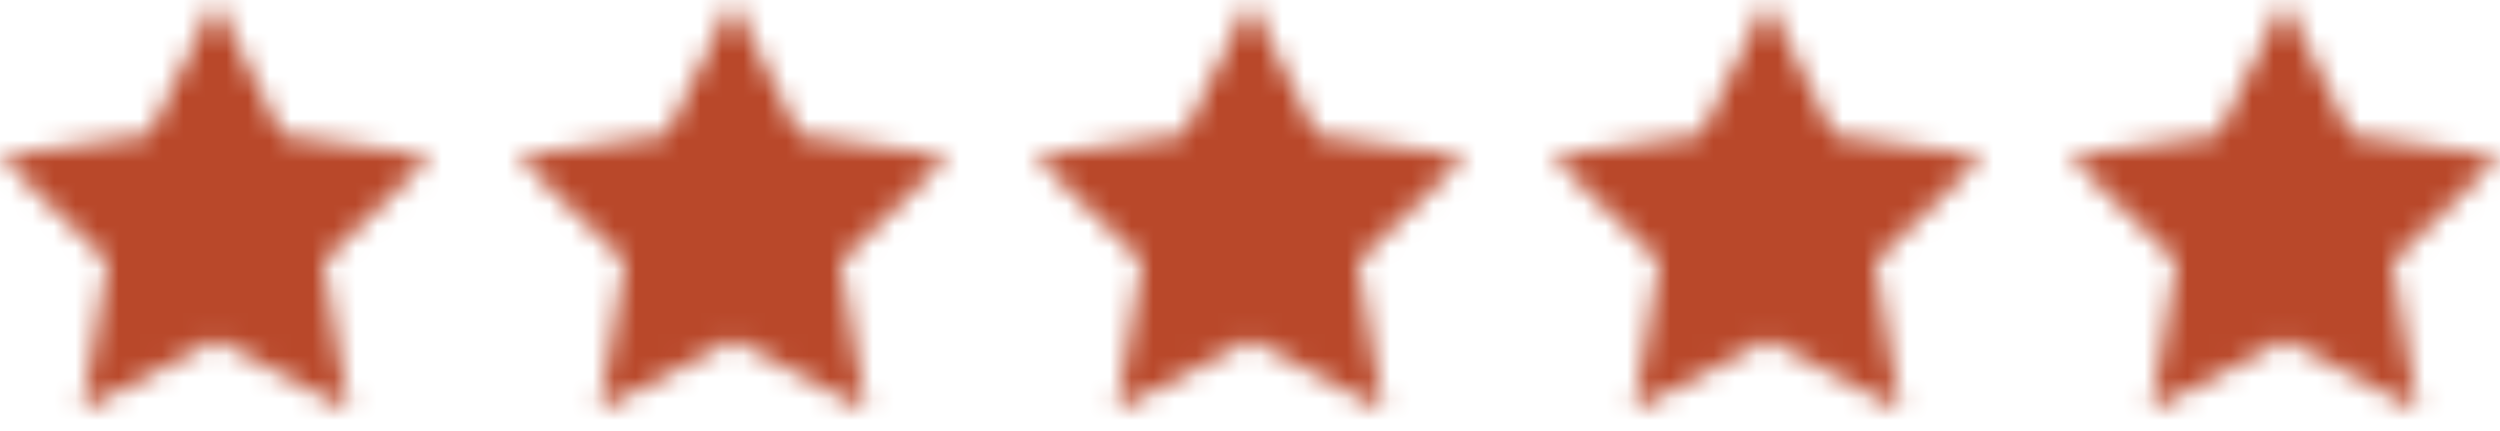
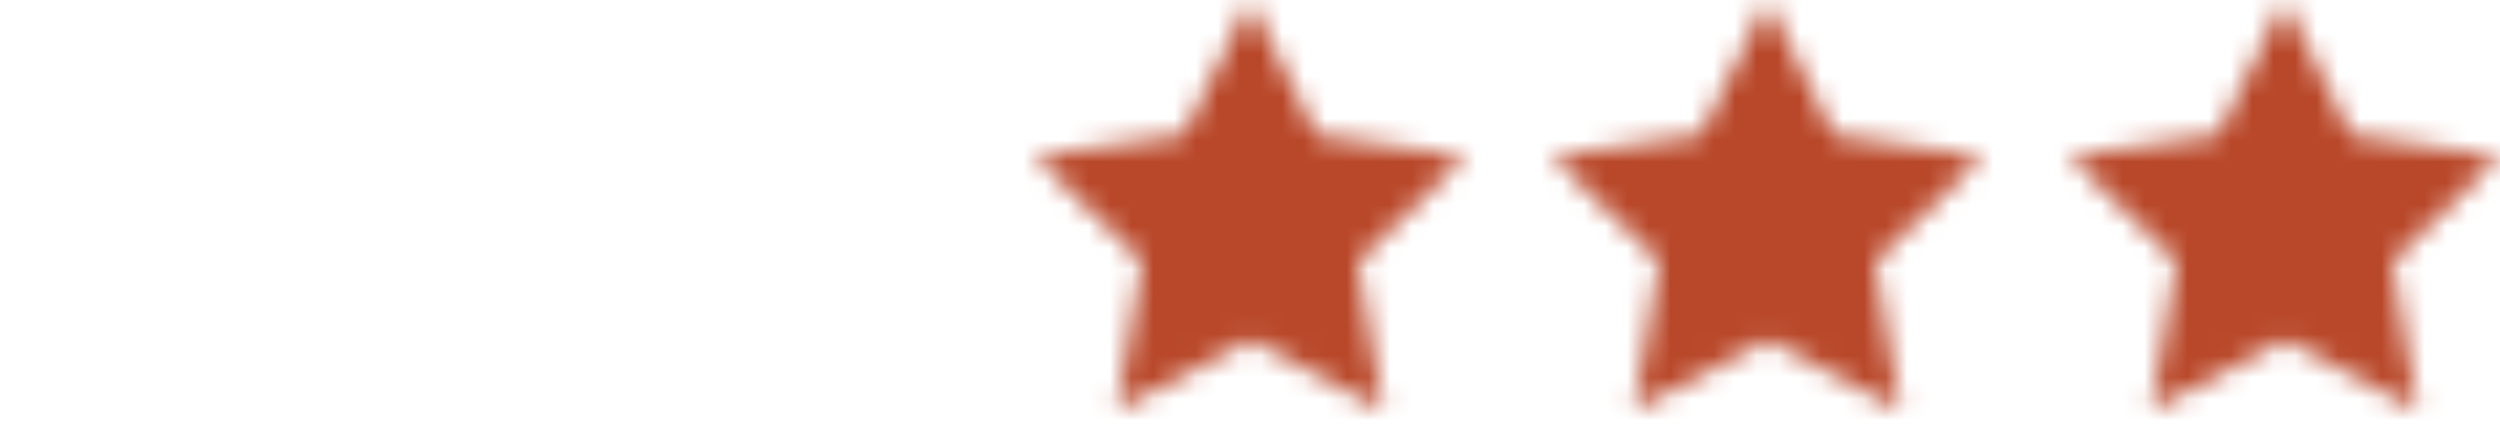
<svg xmlns="http://www.w3.org/2000/svg" width="116" height="20" viewBox="0 0 116 20" fill="none">
  <mask id="path-1-inside-1_252_1524" fill="white">
-     <path d="M10 0L13.09 6.26L20 7.27L15 12.14L16.18 19.02L10 15.77L3.82 19.02L5 12.14L0 7.27L6.91 6.26L10 0Z" />
-   </mask>
+     </mask>
  <path d="M10 0L29.728 -9.738C26.021 -17.246 18.374 -22 10 -22C1.626 -22 -6.021 -17.246 -9.728 -9.738L10 0ZM13.09 6.26L-6.638 15.998C-3.436 22.484 2.75 26.983 9.908 28.029L13.09 6.26ZM20 7.27L35.35 23.03C41.348 17.188 43.51 8.449 40.927 0.484C38.345 -7.48 31.466 -13.288 23.182 -14.499L20 7.27ZM15 12.14L-0.35 -3.62C-5.539 1.434 -7.908 8.719 -6.683 15.859L15 12.14ZM16.18 19.02L5.94 38.492C13.352 42.39 22.335 41.741 29.11 36.819C35.886 31.897 39.279 23.555 37.863 15.301L16.18 19.02ZM10 15.77L20.24 -3.702C13.829 -7.073 6.17 -7.073 -0.24 -3.702L10 15.77ZM3.82 19.02L-17.863 15.301C-19.279 23.555 -15.886 31.897 -9.11 36.819C-2.335 41.741 6.648 42.39 14.06 38.492L3.82 19.02ZM5 12.14L26.683 15.859C27.908 8.719 25.539 1.434 20.35 -3.62L5 12.14ZM0 7.27L-3.182 -14.499C-11.466 -13.288 -18.345 -7.48 -20.927 0.484C-23.51 8.449 -21.348 17.188 -15.35 23.03L0 7.27ZM6.91 6.26L10.092 28.029C17.25 26.983 23.436 22.484 26.638 15.998L6.91 6.26ZM-9.728 9.738L-6.638 15.998L32.818 -3.478L29.728 -9.738L-9.728 9.738ZM9.908 28.029L16.818 29.039L23.182 -14.499L16.272 -15.509L9.908 28.029ZM4.65 -8.49L-0.35 -3.62L30.35 27.9L35.35 23.03L4.65 -8.49ZM-6.683 15.859L-5.503 22.739L37.863 15.301L36.683 8.421L-6.683 15.859ZM26.42 -0.452L20.24 -3.702L-0.24 35.242L5.94 38.492L26.42 -0.452ZM-0.24 -3.702L-6.42 -0.452L14.06 38.492L20.24 35.242L-0.24 -3.702ZM25.503 22.739L26.683 15.859L-16.683 8.421L-17.863 15.301L25.503 22.739ZM20.35 -3.62L15.35 -8.49L-15.35 23.03L-10.35 27.9L20.35 -3.62ZM3.182 29.039L10.092 28.029L3.728 -15.509L-3.182 -14.499L3.182 29.039ZM26.638 15.998L29.728 9.738L-9.728 -9.738L-12.818 -3.478L26.638 15.998Z" fill="#B9482A" mask="url(#path-1-inside-1_252_1524)" />
  <mask id="path-3-inside-2_252_1524" fill="white">
-     <path d="M34 0L37.09 6.26L44 7.27L39 12.14L40.18 19.02L34 15.77L27.82 19.02L29 12.14L24 7.27L30.91 6.26L34 0Z" />
-   </mask>
+     </mask>
  <path d="M34 0L53.728 -9.738C50.021 -17.246 42.374 -22 34 -22C25.626 -22 17.979 -17.246 14.272 -9.738L34 0ZM37.09 6.26L17.362 15.998C20.564 22.484 26.75 26.983 33.908 28.029L37.09 6.26ZM44 7.27L59.35 23.03C65.348 17.188 67.51 8.449 64.927 0.484C62.345 -7.48 55.466 -13.288 47.182 -14.499L44 7.27ZM39 12.14L23.65 -3.62C18.461 1.434 16.092 8.719 17.317 15.859L39 12.14ZM40.18 19.02L29.94 38.492C37.352 42.39 46.335 41.741 53.11 36.819C59.886 31.897 63.279 23.555 61.863 15.301L40.18 19.02ZM34 15.77L44.24 -3.702C37.83 -7.073 30.171 -7.073 23.76 -3.702L34 15.77ZM27.82 19.02L6.137 15.301C4.721 23.555 8.114 31.897 14.89 36.819C21.665 41.741 30.648 42.39 38.06 38.492L27.82 19.02ZM29 12.14L50.683 15.859C51.908 8.719 49.539 1.434 44.35 -3.62L29 12.14ZM24 7.27L20.818 -14.499C12.534 -13.288 5.655 -7.48 3.073 0.484C0.49 8.449 2.652 17.188 8.65 23.03L24 7.27ZM30.91 6.26L34.092 28.029C41.25 26.983 47.436 22.484 50.638 15.998L30.91 6.26ZM14.272 9.738L17.362 15.998L56.818 -3.478L53.728 -9.738L14.272 9.738ZM33.908 28.029L40.818 29.039L47.182 -14.499L40.272 -15.509L33.908 28.029ZM28.65 -8.49L23.65 -3.62L54.35 27.9L59.35 23.03L28.65 -8.49ZM17.317 15.859L18.497 22.739L61.863 15.301L60.683 8.421L17.317 15.859ZM50.42 -0.452L44.24 -3.702L23.76 35.242L29.94 38.492L50.42 -0.452ZM23.76 -3.702L17.58 -0.452L38.06 38.492L44.24 35.242L23.76 -3.702ZM49.503 22.739L50.683 15.859L7.317 8.421L6.137 15.301L49.503 22.739ZM44.35 -3.62L39.35 -8.49L8.65 23.03L13.65 27.9L44.35 -3.62ZM27.182 29.039L34.092 28.029L27.728 -15.509L20.818 -14.499L27.182 29.039ZM50.638 15.998L53.728 9.738L14.272 -9.738L11.182 -3.478L50.638 15.998Z" fill="#B9482A" mask="url(#path-3-inside-2_252_1524)" />
  <mask id="path-5-inside-3_252_1524" fill="white">
    <path d="M58 0L61.09 6.26L68 7.27L63 12.14L64.18 19.02L58 15.77L51.82 19.02L53 12.14L48 7.27L54.91 6.26L58 0Z" />
  </mask>
  <path d="M58 0L77.728 -9.738C74.021 -17.246 66.374 -22 58 -22C49.626 -22 41.979 -17.246 38.272 -9.738L58 0ZM61.09 6.26L41.362 15.998C44.564 22.484 50.75 26.983 57.908 28.029L61.09 6.26ZM68 7.27L83.35 23.03C89.348 17.188 91.51 8.449 88.927 0.484C86.345 -7.48 79.466 -13.288 71.182 -14.499L68 7.27ZM63 12.14L47.65 -3.62C42.461 1.434 40.092 8.719 41.317 15.859L63 12.14ZM64.18 19.02L53.94 38.492C61.352 42.39 70.335 41.741 77.11 36.819C83.886 31.897 87.279 23.555 85.863 15.301L64.18 19.02ZM58 15.77L68.24 -3.702C61.83 -7.073 54.17 -7.073 47.76 -3.702L58 15.77ZM51.82 19.02L30.137 15.301C28.721 23.555 32.114 31.897 38.89 36.819C45.665 41.741 54.648 42.39 62.06 38.492L51.82 19.02ZM53 12.14L74.683 15.859C75.908 8.719 73.539 1.434 68.35 -3.62L53 12.14ZM48 7.27L44.818 -14.499C36.534 -13.288 29.655 -7.48 27.073 0.484C24.49 8.449 26.652 17.188 32.65 23.03L48 7.27ZM54.91 6.26L58.092 28.029C65.25 26.983 71.436 22.484 74.638 15.998L54.91 6.26ZM38.272 9.738L41.362 15.998L80.818 -3.478L77.728 -9.738L38.272 9.738ZM57.908 28.029L64.818 29.039L71.182 -14.499L64.272 -15.509L57.908 28.029ZM52.65 -8.49L47.65 -3.62L78.35 27.9L83.35 23.03L52.65 -8.49ZM41.317 15.859L42.497 22.739L85.863 15.301L84.683 8.421L41.317 15.859ZM74.42 -0.452L68.24 -3.702L47.76 35.242L53.94 38.492L74.42 -0.452ZM47.76 -3.702L41.58 -0.452L62.06 38.492L68.24 35.242L47.76 -3.702ZM73.503 22.739L74.683 15.859L31.317 8.421L30.137 15.301L73.503 22.739ZM68.35 -3.62L63.35 -8.49L32.65 23.03L37.65 27.9L68.35 -3.62ZM51.182 29.039L58.092 28.029L51.728 -15.509L44.818 -14.499L51.182 29.039ZM74.638 15.998L77.728 9.738L38.272 -9.738L35.182 -3.478L74.638 15.998Z" fill="#B9482A" mask="url(#path-5-inside-3_252_1524)" />
  <mask id="path-7-inside-4_252_1524" fill="white">
    <path d="M82 0L85.09 6.26L92 7.27L87 12.14L88.18 19.02L82 15.77L75.82 19.02L77 12.14L72 7.27L78.91 6.26L82 0Z" />
  </mask>
  <path d="M82 0L101.728 -9.738C98.021 -17.246 90.374 -22 82 -22C73.626 -22 65.979 -17.246 62.272 -9.738L82 0ZM85.09 6.26L65.362 15.998C68.564 22.484 74.75 26.983 81.908 28.029L85.09 6.26ZM92 7.27L107.35 23.03C113.348 17.188 115.51 8.449 112.927 0.484C110.345 -7.48 103.466 -13.288 95.182 -14.499L92 7.27ZM87 12.14L71.65 -3.62C66.461 1.434 64.092 8.719 65.317 15.859L87 12.14ZM88.18 19.02L77.94 38.492C85.352 42.39 94.335 41.741 101.11 36.819C107.886 31.897 111.279 23.555 109.863 15.301L88.18 19.02ZM82 15.77L92.24 -3.702C85.829 -7.073 78.171 -7.073 71.76 -3.702L82 15.77ZM75.82 19.02L54.137 15.301C52.721 23.555 56.114 31.897 62.89 36.819C69.665 41.741 78.648 42.39 86.06 38.492L75.82 19.02ZM77 12.14L98.683 15.859C99.908 8.719 97.539 1.434 92.35 -3.62L77 12.14ZM72 7.27L68.818 -14.499C60.534 -13.288 53.655 -7.48 51.073 0.484C48.49 8.449 50.652 17.188 56.65 23.03L72 7.27ZM78.91 6.26L82.092 28.029C89.25 26.983 95.436 22.484 98.638 15.998L78.91 6.26ZM62.272 9.738L65.362 15.998L104.818 -3.478L101.728 -9.738L62.272 9.738ZM81.908 28.029L88.818 29.039L95.182 -14.499L88.272 -15.509L81.908 28.029ZM76.65 -8.49L71.65 -3.62L102.35 27.9L107.35 23.03L76.65 -8.49ZM65.317 15.859L66.497 22.739L109.863 15.301L108.683 8.421L65.317 15.859ZM98.42 -0.452L92.24 -3.702L71.76 35.242L77.94 38.492L98.42 -0.452ZM71.76 -3.702L65.58 -0.452L86.06 38.492L92.24 35.242L71.76 -3.702ZM97.503 22.739L98.683 15.859L55.317 8.421L54.137 15.301L97.503 22.739ZM92.35 -3.62L87.35 -8.49L56.65 23.03L61.65 27.9L92.35 -3.62ZM75.182 29.039L82.092 28.029L75.728 -15.509L68.818 -14.499L75.182 29.039ZM98.638 15.998L101.728 9.738L62.272 -9.738L59.182 -3.478L98.638 15.998Z" fill="#B9482A" mask="url(#path-7-inside-4_252_1524)" />
  <mask id="path-9-inside-5_252_1524" fill="white">
-     <path d="M106 0L109.09 6.26L116 7.27L111 12.14L112.18 19.02L106 15.77L99.82 19.02L101 12.14L96 7.27L102.91 6.26L106 0Z" />
+     <path d="M106 0L109.09 6.26L116 7.27L111 12.14L112.18 19.02L106 15.77L99.82 19.02L101 12.14L96 7.27L102.91 6.26Z" />
  </mask>
  <path d="M106 0L125.728 -9.738C122.021 -17.246 114.374 -22 106 -22C97.626 -22 89.979 -17.246 86.272 -9.738L106 0ZM109.09 6.26L89.362 15.998C92.564 22.484 98.75 26.983 105.908 28.029L109.09 6.26ZM116 7.27L131.35 23.03C137.348 17.188 139.51 8.449 136.927 0.484C134.345 -7.48 127.466 -13.288 119.182 -14.499L116 7.27ZM111 12.14L95.65 -3.62C90.461 1.434 88.092 8.719 89.317 15.859L111 12.14ZM112.18 19.02L101.94 38.492C109.352 42.39 118.335 41.741 125.11 36.819C131.886 31.897 135.279 23.555 133.863 15.301L112.18 19.02ZM106 15.77L116.24 -3.702C109.83 -7.073 102.17 -7.073 95.76 -3.702L106 15.77ZM99.82 19.02L78.137 15.301C76.721 23.555 80.114 31.897 86.89 36.819C93.665 41.741 102.648 42.39 110.06 38.492L99.82 19.02ZM101 12.14L122.683 15.859C123.908 8.719 121.539 1.434 116.35 -3.62L101 12.14ZM96 7.27L92.818 -14.499C84.534 -13.288 77.655 -7.48 75.073 0.484C72.49 8.449 74.652 17.188 80.65 23.03L96 7.27ZM102.91 6.26L106.092 28.029C113.25 26.983 119.436 22.484 122.638 15.998L102.91 6.26ZM86.272 9.738L89.362 15.998L128.818 -3.478L125.728 -9.738L86.272 9.738ZM105.908 28.029L112.818 29.039L119.182 -14.499L112.272 -15.509L105.908 28.029ZM100.65 -8.49L95.65 -3.62L126.35 27.9L131.35 23.03L100.65 -8.49ZM89.317 15.859L90.497 22.739L133.863 15.301L132.683 8.421L89.317 15.859ZM122.42 -0.452L116.24 -3.702L95.76 35.242L101.94 38.492L122.42 -0.452ZM95.76 -3.702L89.58 -0.452L110.06 38.492L116.24 35.242L95.76 -3.702ZM121.503 22.739L122.683 15.859L79.317 8.421L78.137 15.301L121.503 22.739ZM116.35 -3.62L111.35 -8.49L80.65 23.03L85.65 27.9L116.35 -3.62ZM99.182 29.039L106.092 28.029L99.728 -15.509L92.818 -14.499L99.182 29.039ZM122.638 15.998L125.728 9.738L86.272 -9.738L83.182 -3.478L122.638 15.998Z" fill="#B9482A" mask="url(#path-9-inside-5_252_1524)" />
</svg>